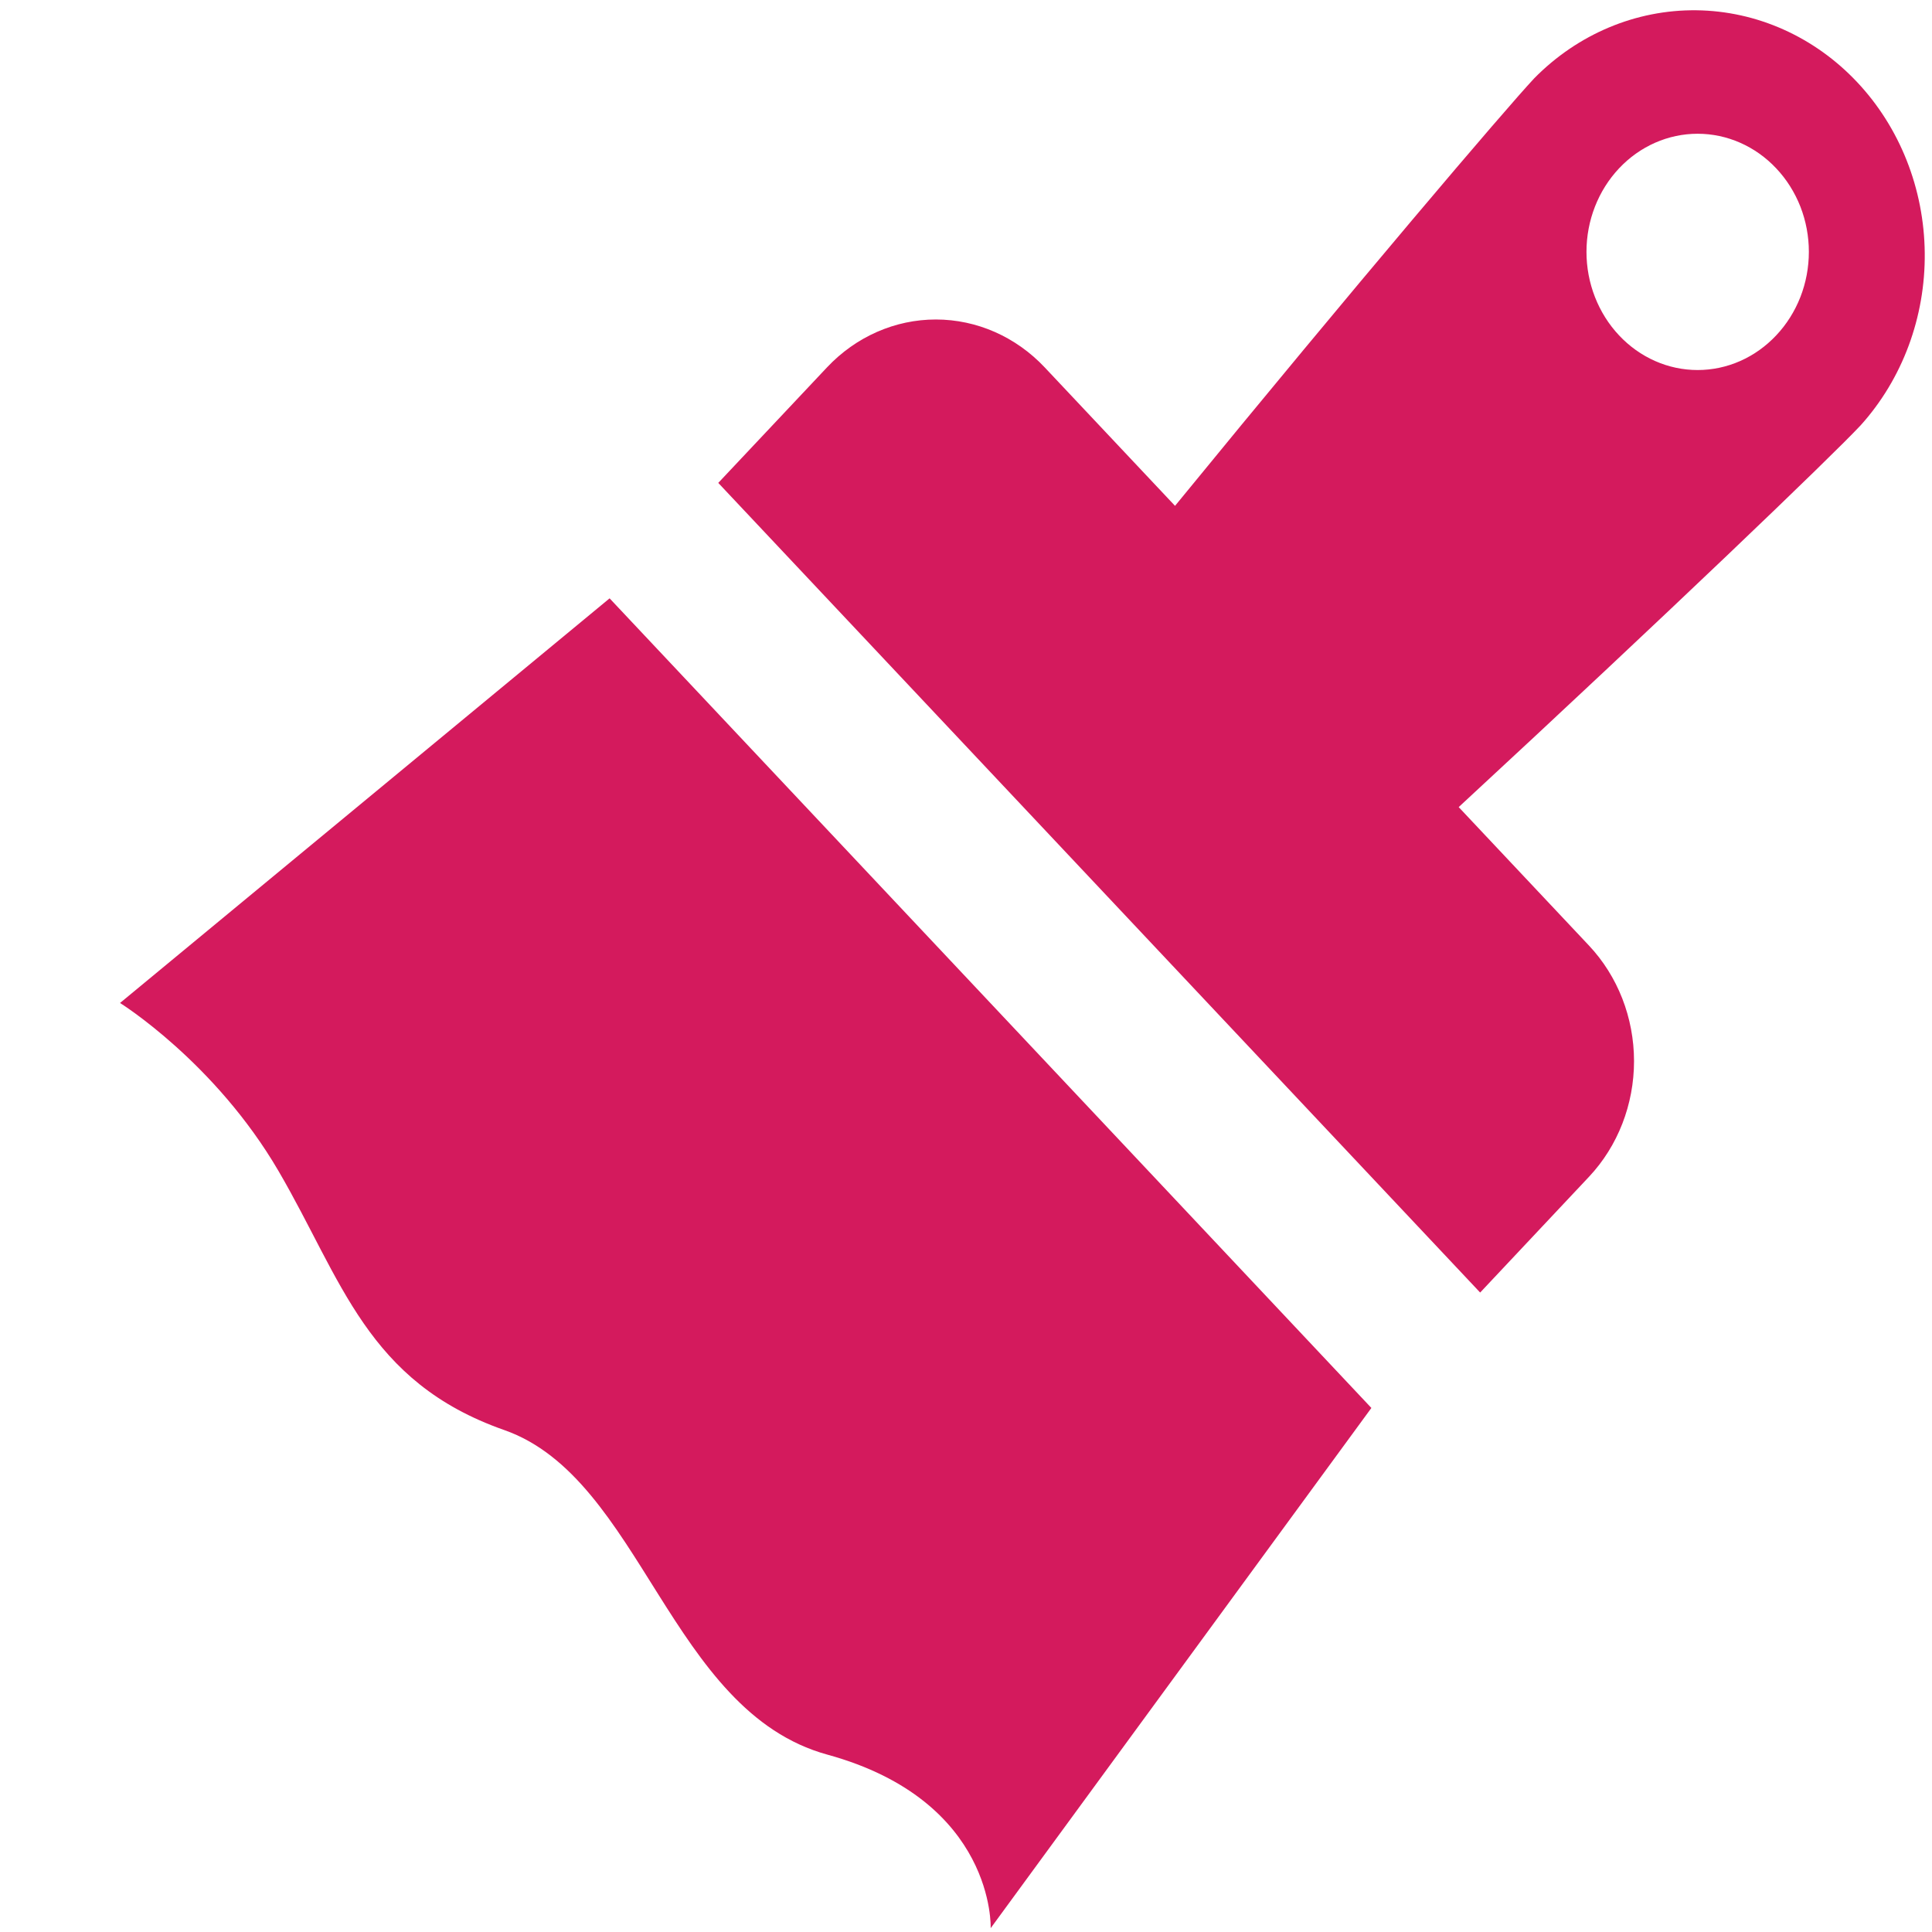
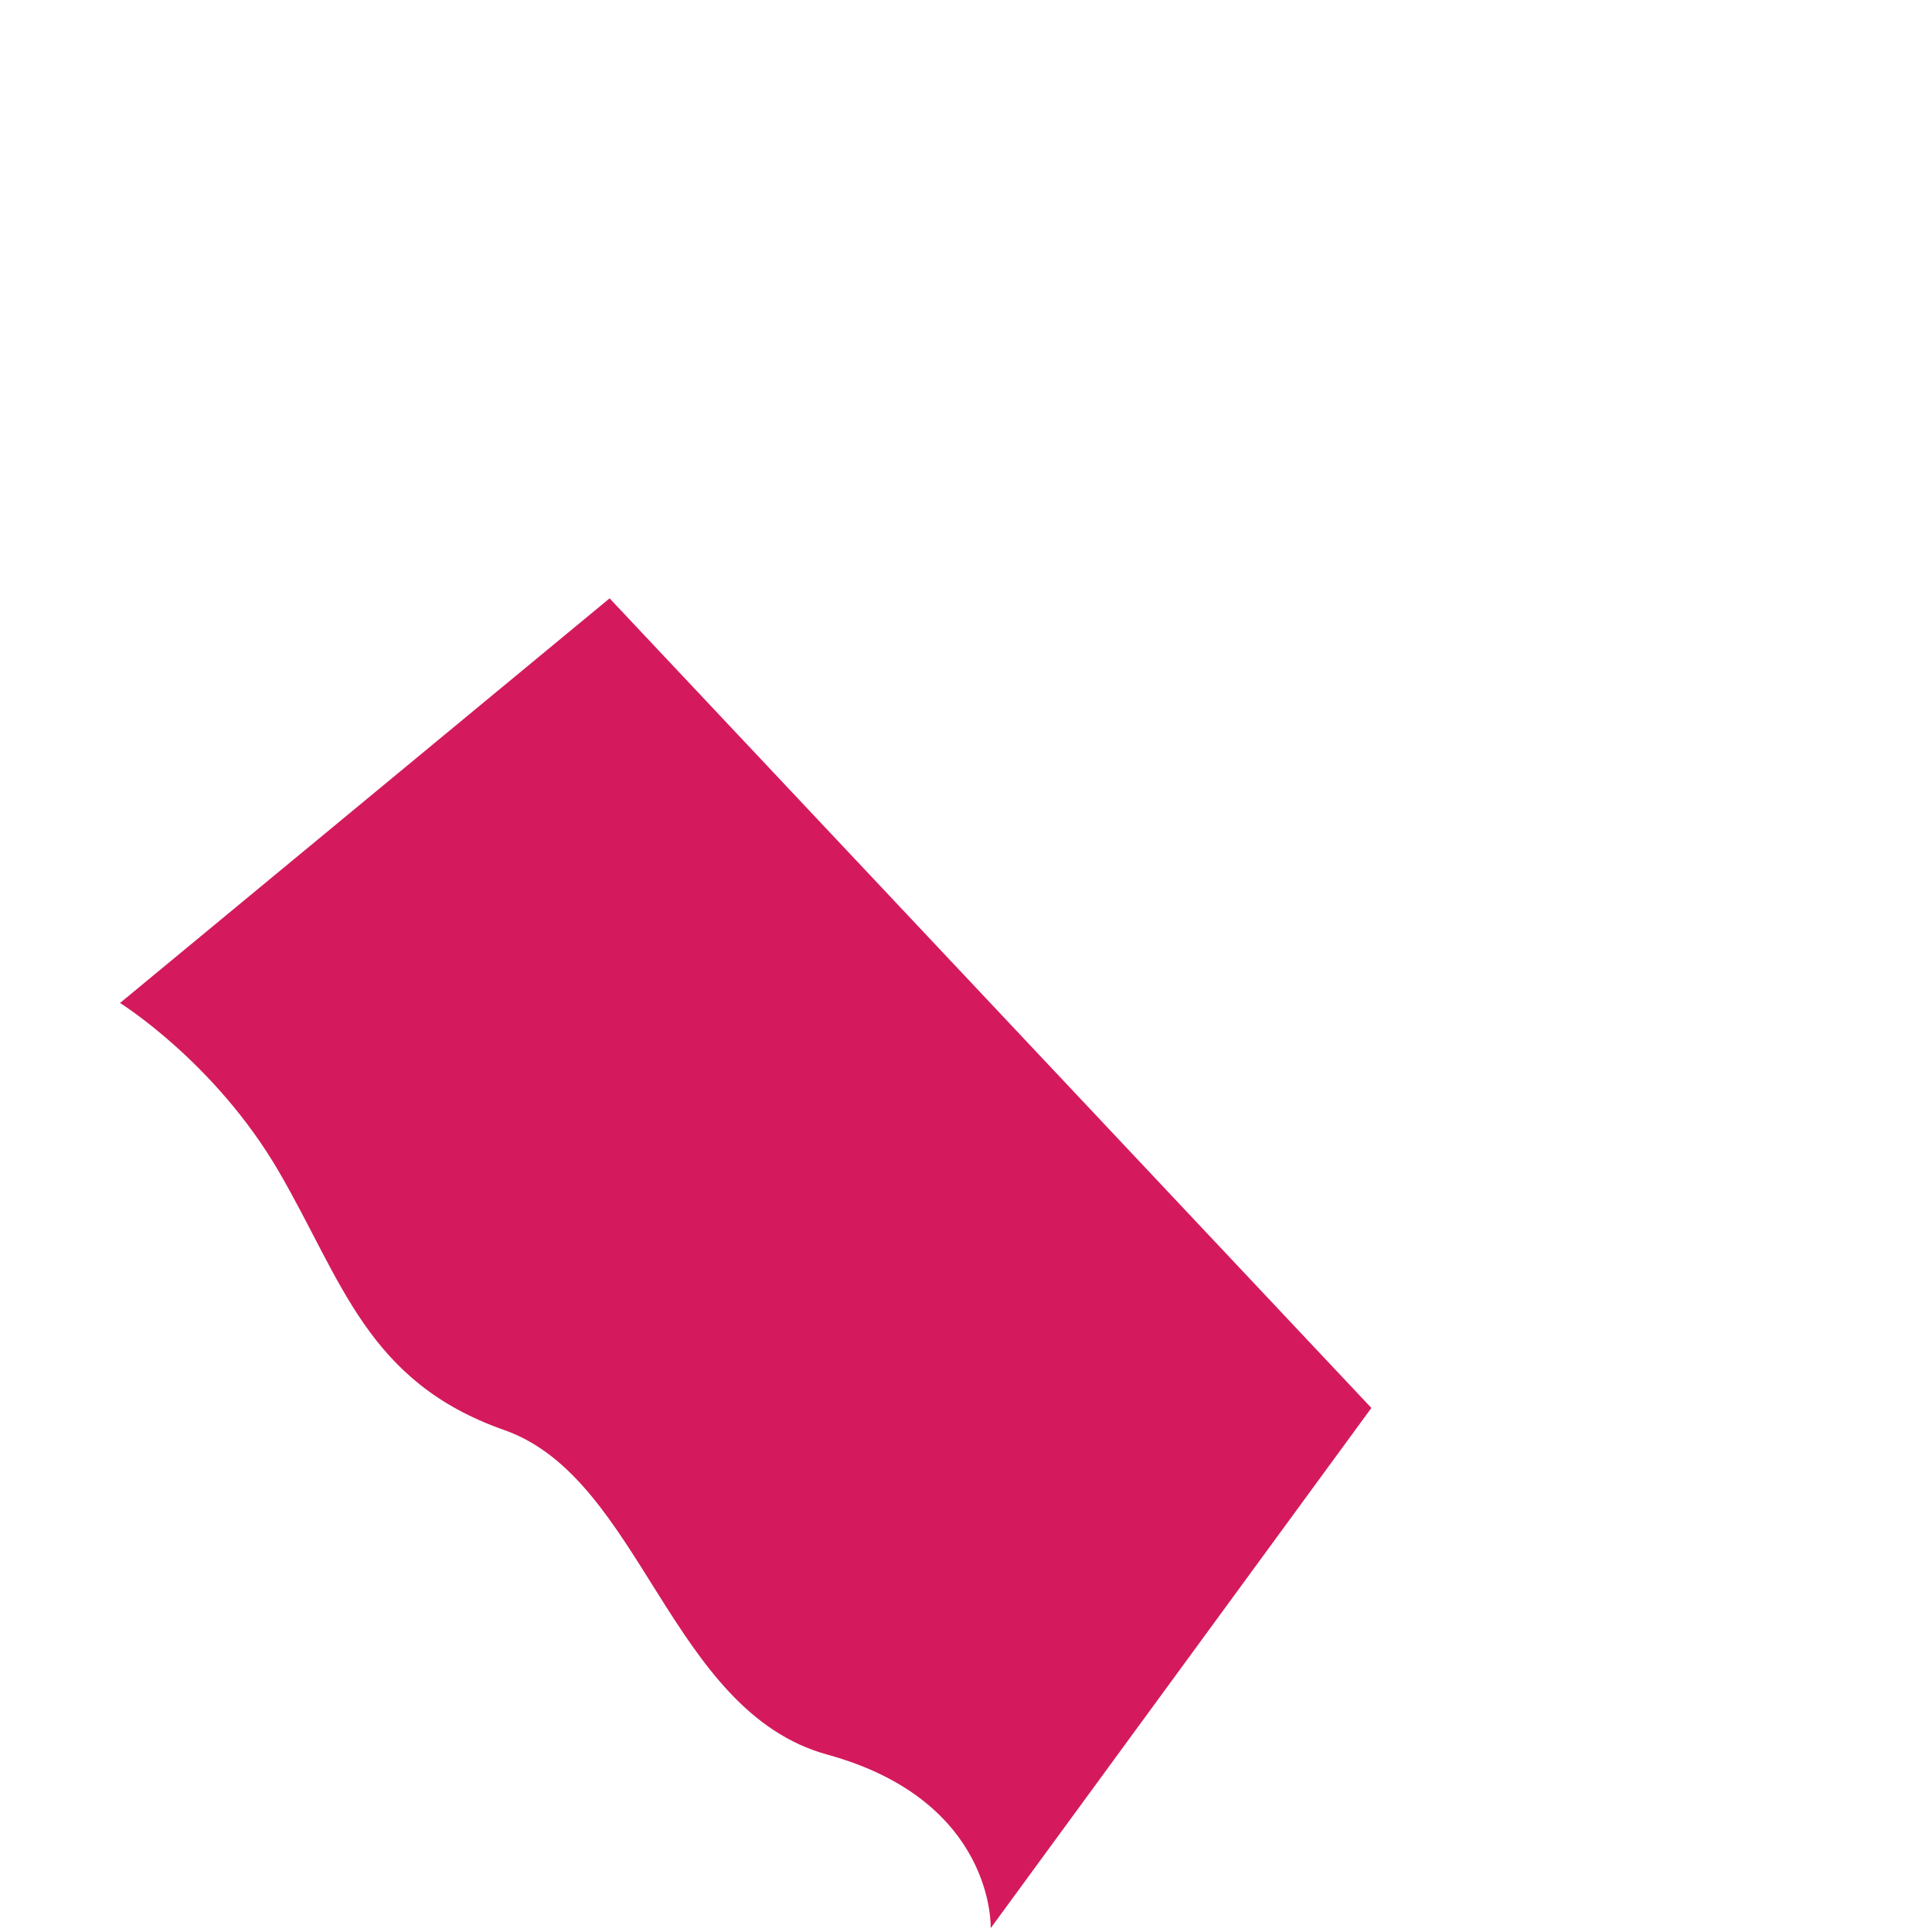
<svg xmlns="http://www.w3.org/2000/svg" width="57" height="57" viewBox="0 0 57 57" fill="none">
  <path fill-rule="evenodd" clip-rule="evenodd" d="M3.541 29.591L17.985 17.653L40.46 41.539L29.228 56.887C29.228 56.887 29.375 53.132 24.41 51.767C19.749 50.488 18.938 43.616 14.877 42.191C10.817 40.766 10.096 37.767 8.218 34.55C6.341 31.333 3.541 29.591 3.541 29.591Z" fill="#D41A5D" />
-   <path fill-rule="evenodd" clip-rule="evenodd" d="M46.878 27.895L43.036 23.812C49.209 18.102 54.03 13.474 54.895 12.548C56.127 11.181 56.806 9.355 56.786 7.463C56.767 5.57 56.051 3.761 54.791 2.423C53.532 1.085 51.829 0.324 50.048 0.303C48.267 0.283 46.549 1.004 45.262 2.313C44.397 3.239 40.035 8.358 34.667 14.924L30.824 10.841C29.973 9.936 28.818 9.427 27.613 9.426C26.408 9.425 25.253 9.933 24.4 10.838L21.191 14.247L43.669 38.134L46.882 34.717C47.732 33.812 48.209 32.584 48.209 31.305C48.208 30.026 47.73 28.8 46.878 27.895V27.895ZM47.767 9.894C47.462 9.57 47.221 9.186 47.056 8.763C46.891 8.341 46.806 7.888 46.806 7.43C46.806 6.506 47.152 5.62 47.767 4.967C48.382 4.313 49.216 3.946 50.085 3.946C50.955 3.946 51.789 4.313 52.404 4.967C52.709 5.29 52.951 5.674 53.117 6.096C53.282 6.519 53.367 6.972 53.367 7.43C53.367 7.888 53.282 8.341 53.117 8.764C52.951 9.187 52.709 9.571 52.404 9.894C52.1 10.218 51.739 10.475 51.341 10.651C50.943 10.827 50.516 10.917 50.085 10.917C49.654 10.917 49.228 10.827 48.83 10.651C48.432 10.475 48.071 10.218 47.767 9.894V9.894Z" fill="#D41A5D" />
</svg>